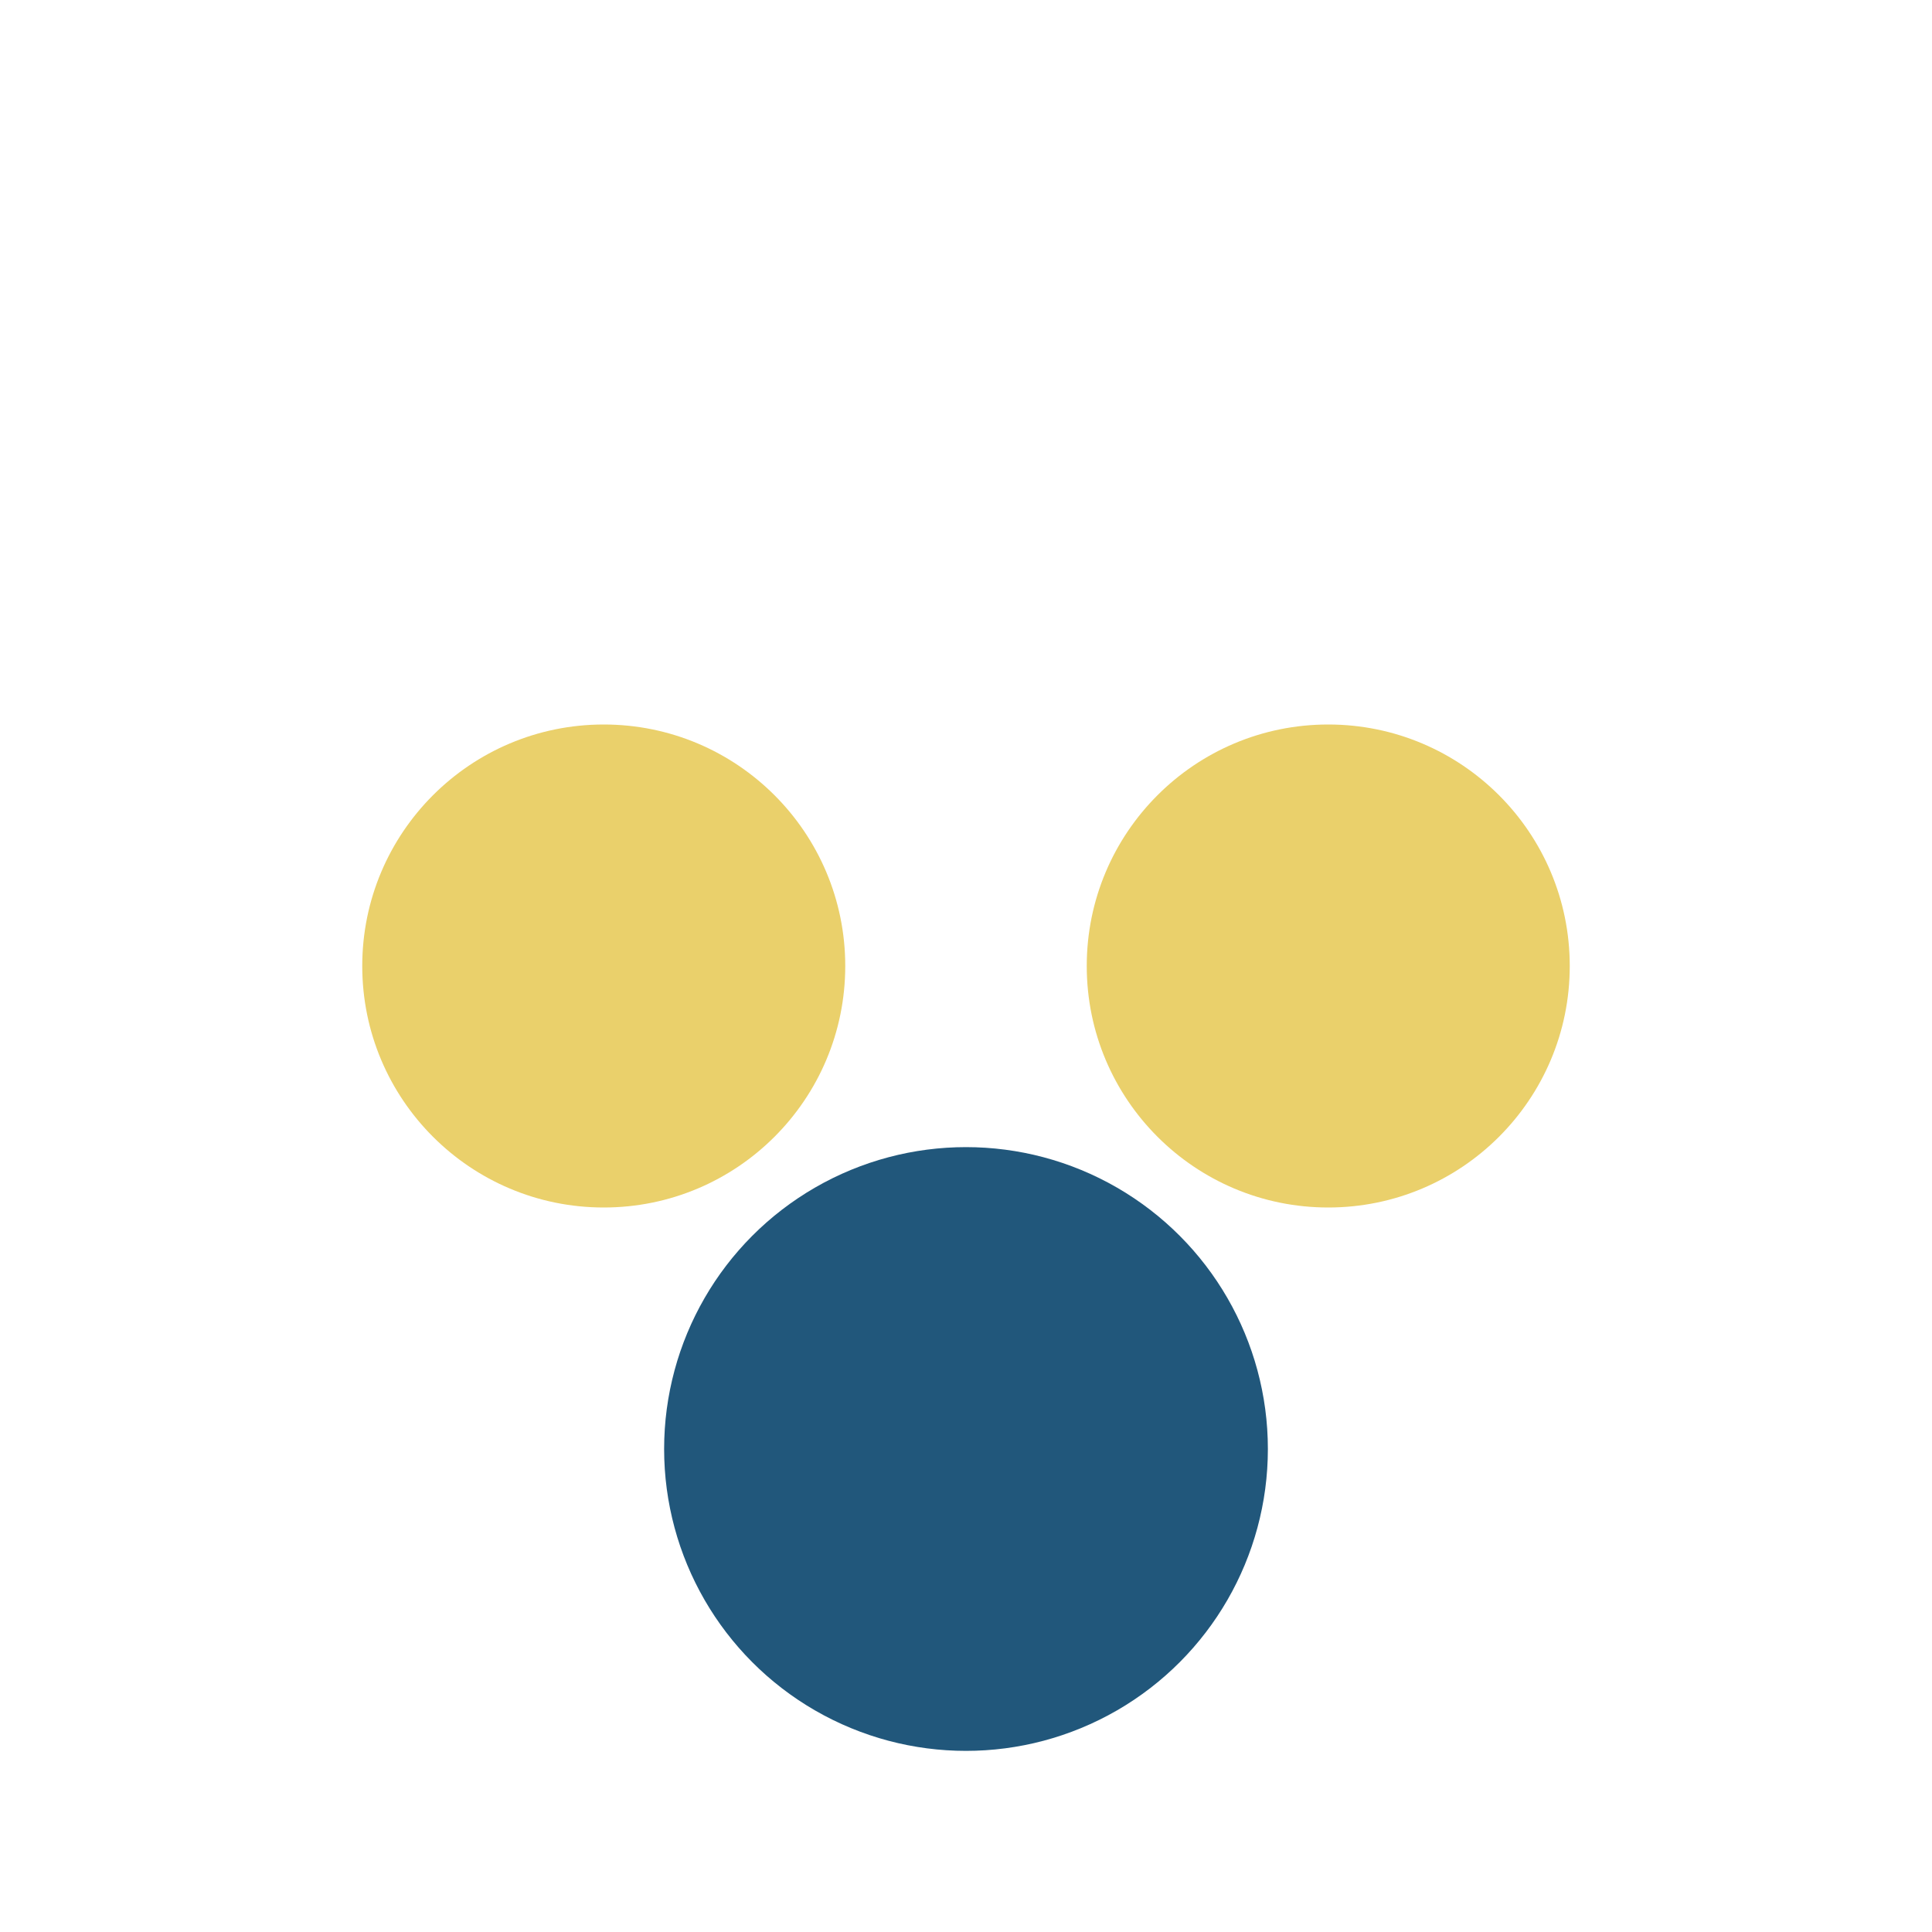
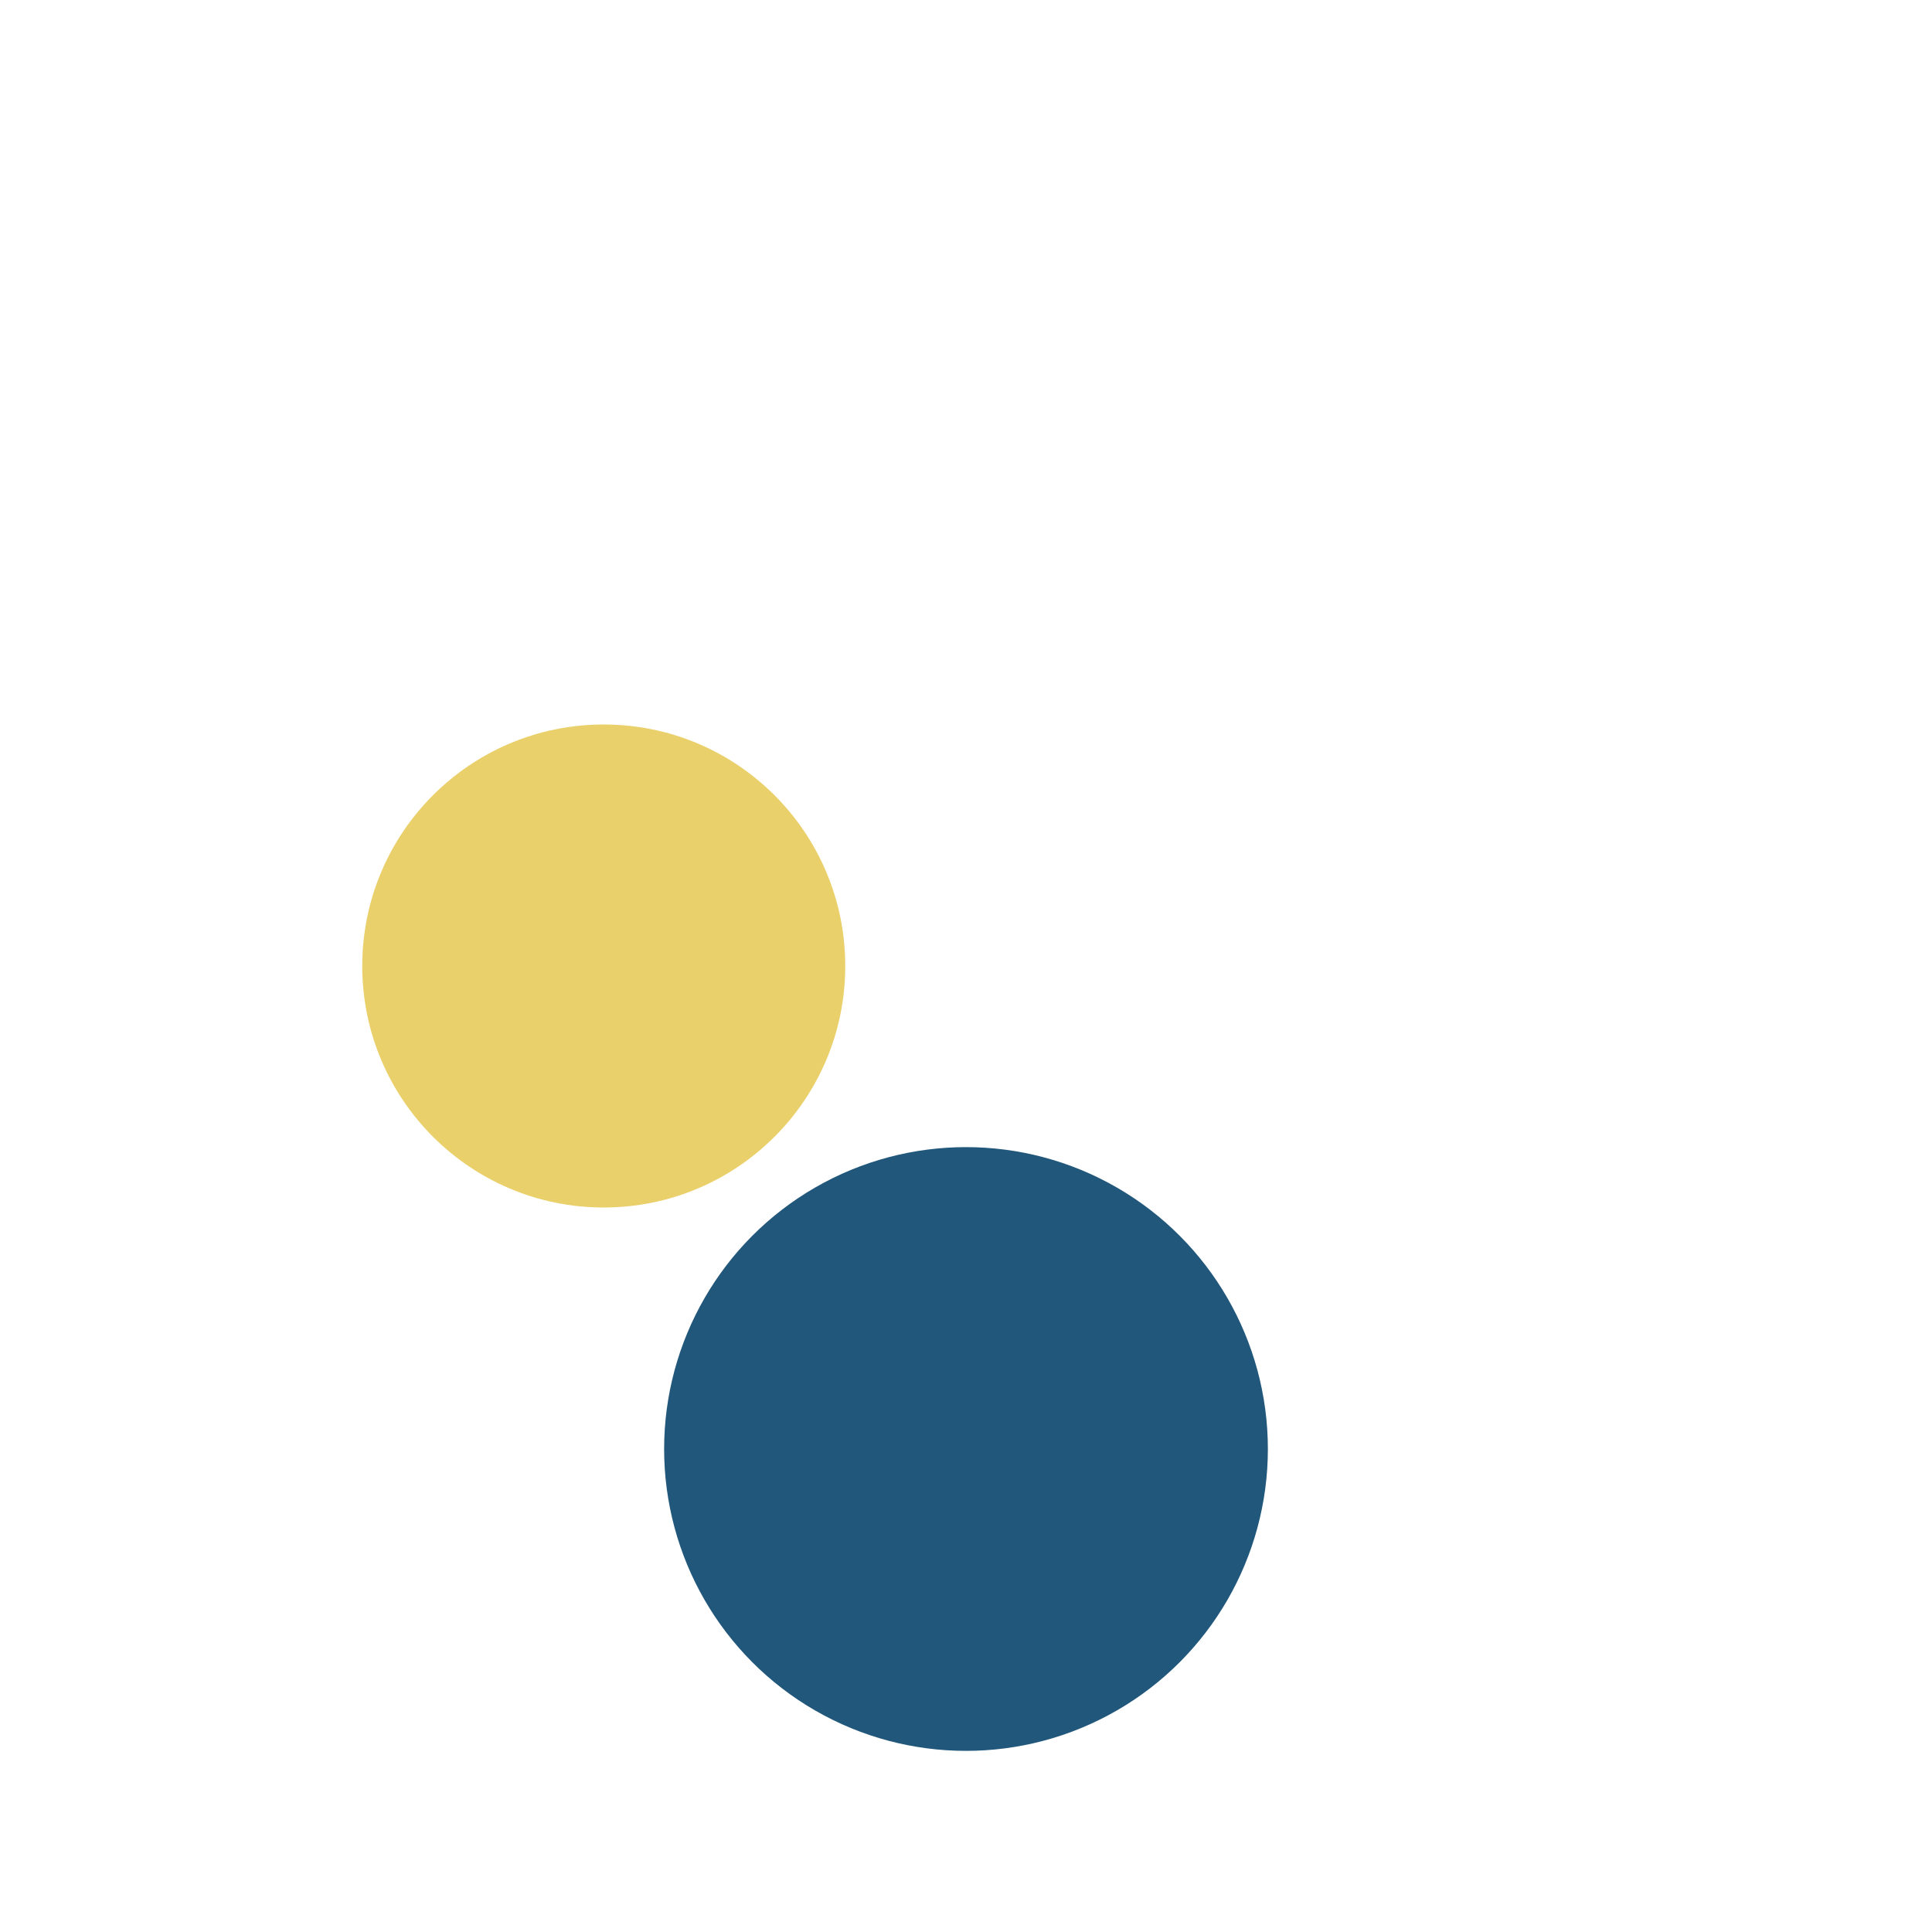
<svg xmlns="http://www.w3.org/2000/svg" viewBox="0 0 32 32" width="32" height="32">
  <circle cx="10" cy="16" r="4" fill="#EAD06B" />
-   <circle cx="22" cy="16" r="4" fill="#EAD06B" />
  <circle cx="16" cy="24" r="5" fill="#21577B" />
</svg>